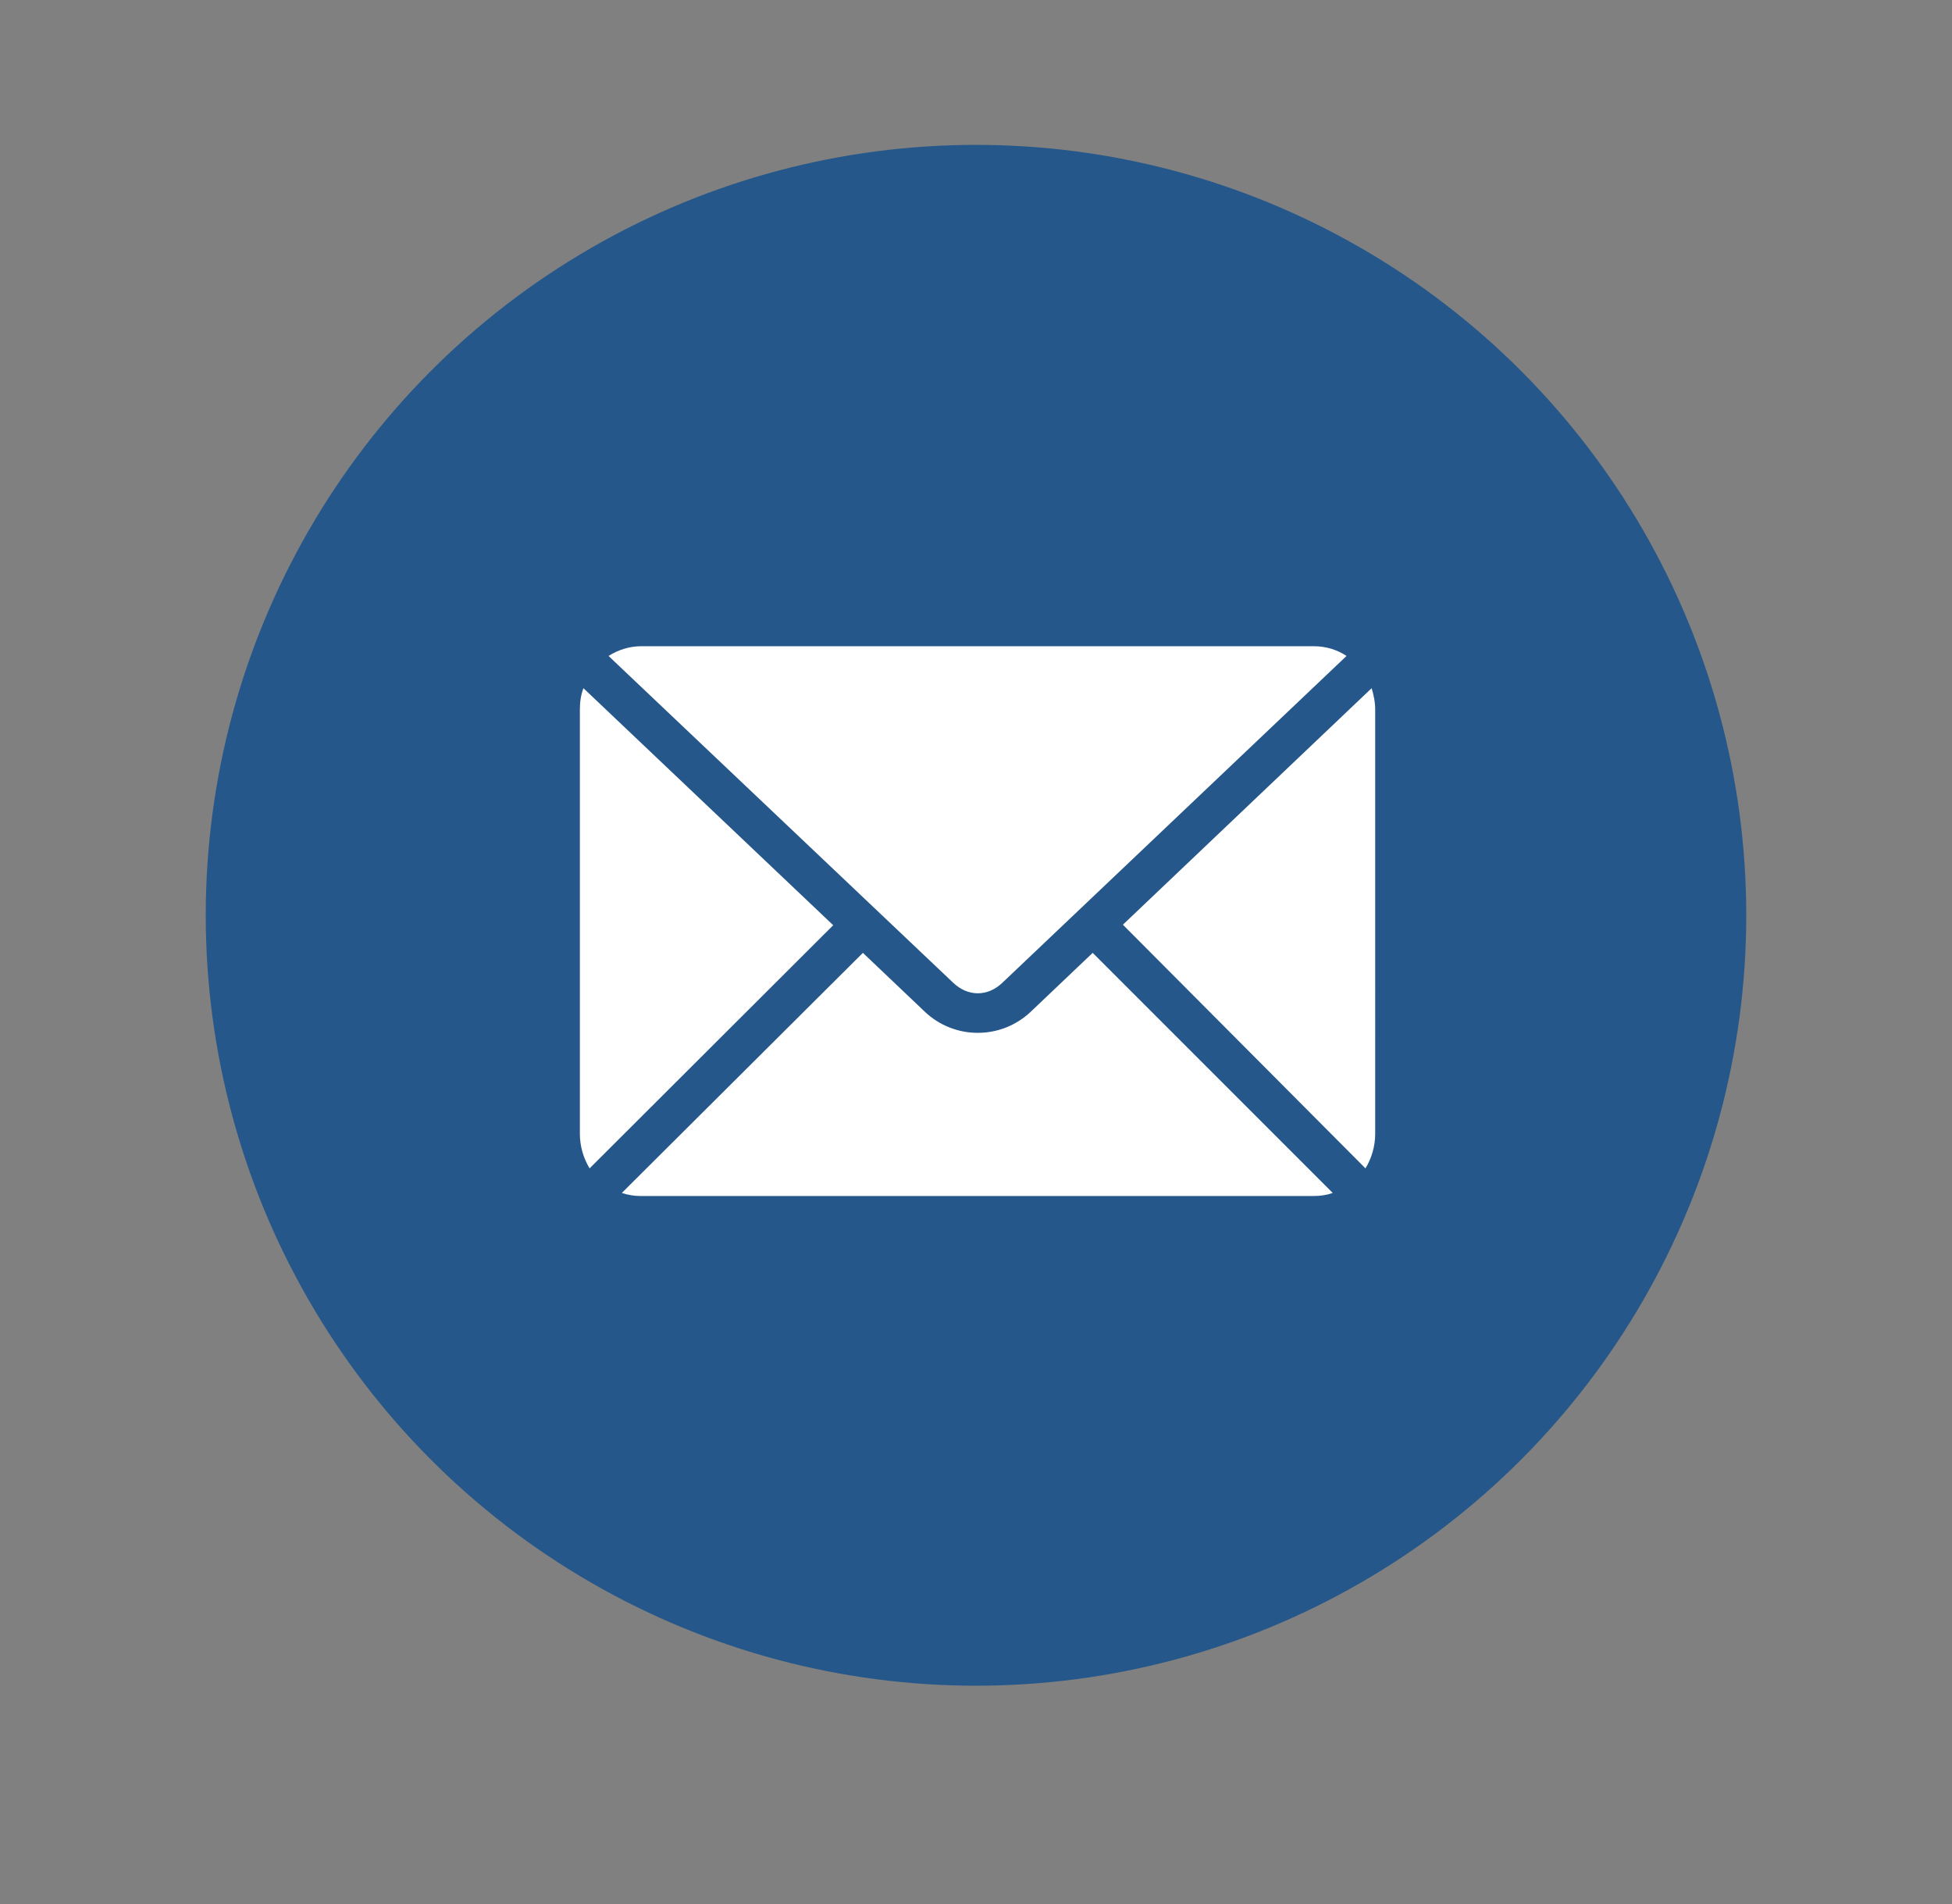
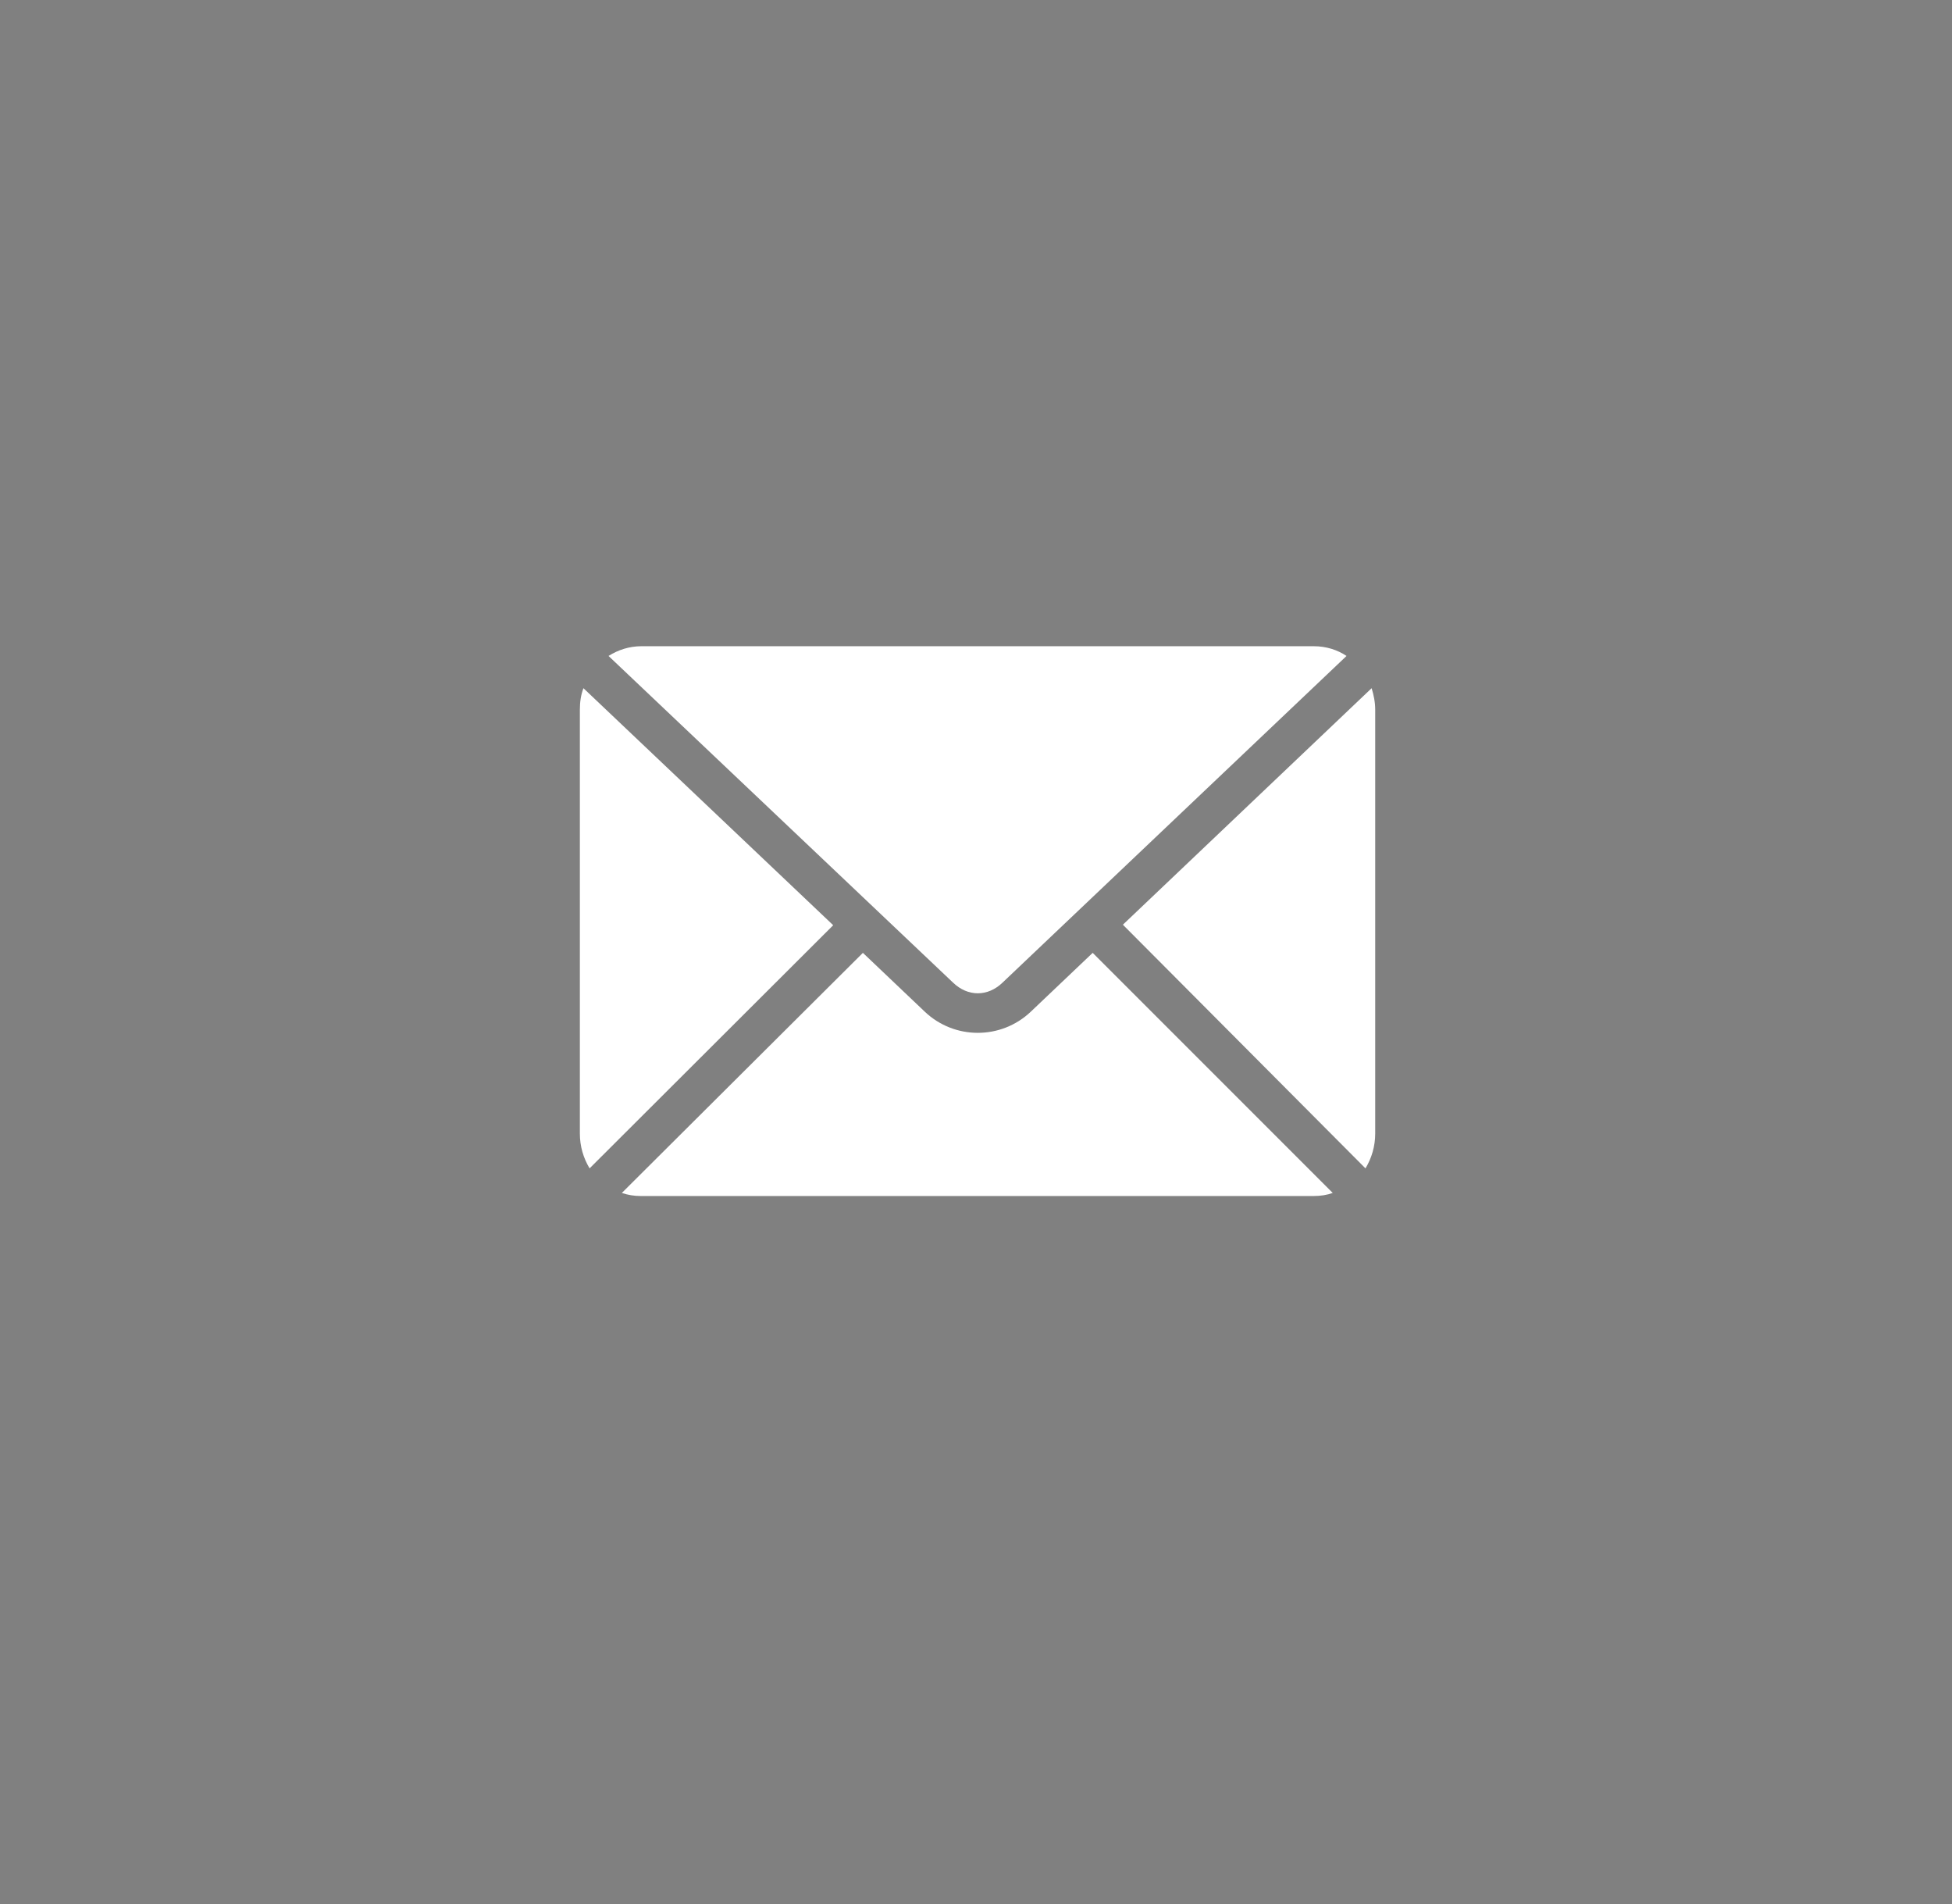
<svg xmlns="http://www.w3.org/2000/svg" version="1.1" id="Layer_1" x="0px" y="0px" viewBox="0 0 381.4 372" enable-background="new 0 0 381.4 372" xml:space="preserve">
  <rect x="0" y="0" width="381.4" height="372" fill="#808080" stroke="none" />
-   <circle fill="#25578A" cx="190.7" cy="178.8" r="150.5" />
  <g transform="translate(0,-952.362)">
-     <path fill="#FFFFFF" d="M125.3,1078.6c-2.3,0-4.5,0.7-6.4,1.9l67.3,63.8c2.9,2.8,6.8,2.8,9.7,0l67.2-63.8c-1.8-1.2-4-1.9-6.4-1.9   L125.3,1078.6L125.3,1078.6z M114,1086.8c-0.5,1.3-0.7,2.7-0.7,4.2v82.8c0,2.5,0.7,4.8,1.9,6.8l47.6-47.5L114,1086.8z M268,1086.8   l-48.6,46.2l47.4,47.6c1.2-2,1.9-4.3,1.9-6.8V1091C268.7,1089.5,268.4,1088.1,268,1086.8L268,1086.8z M213.5,1138.5l-12.1,11.5   c-5.8,5.5-14.9,5.5-20.7,0l-12.1-11.5l-47.1,46.9c1.2,0.4,2.4,0.6,3.7,0.6h131.5c1.3,0,2.6-0.2,3.7-0.6L213.5,1138.5z" />
+     <path fill="#FFFFFF" d="M125.3,1078.6c-2.3,0-4.5,0.7-6.4,1.9l67.3,63.8c2.9,2.8,6.8,2.8,9.7,0l67.2-63.8c-1.8-1.2-4-1.9-6.4-1.9   L125.3,1078.6L125.3,1078.6z M114,1086.8c-0.5,1.3-0.7,2.7-0.7,4.2v82.8c0,2.5,0.7,4.8,1.9,6.8l47.6-47.5L114,1086.8z M268,1086.8   l-48.6,46.2l47.4,47.6c1.2-2,1.9-4.3,1.9-6.8V1091C268.7,1089.5,268.4,1088.1,268,1086.8L268,1086.8M213.5,1138.5l-12.1,11.5   c-5.8,5.5-14.9,5.5-20.7,0l-12.1-11.5l-47.1,46.9c1.2,0.4,2.4,0.6,3.7,0.6h131.5c1.3,0,2.6-0.2,3.7-0.6L213.5,1138.5z" />
  </g>
</svg>